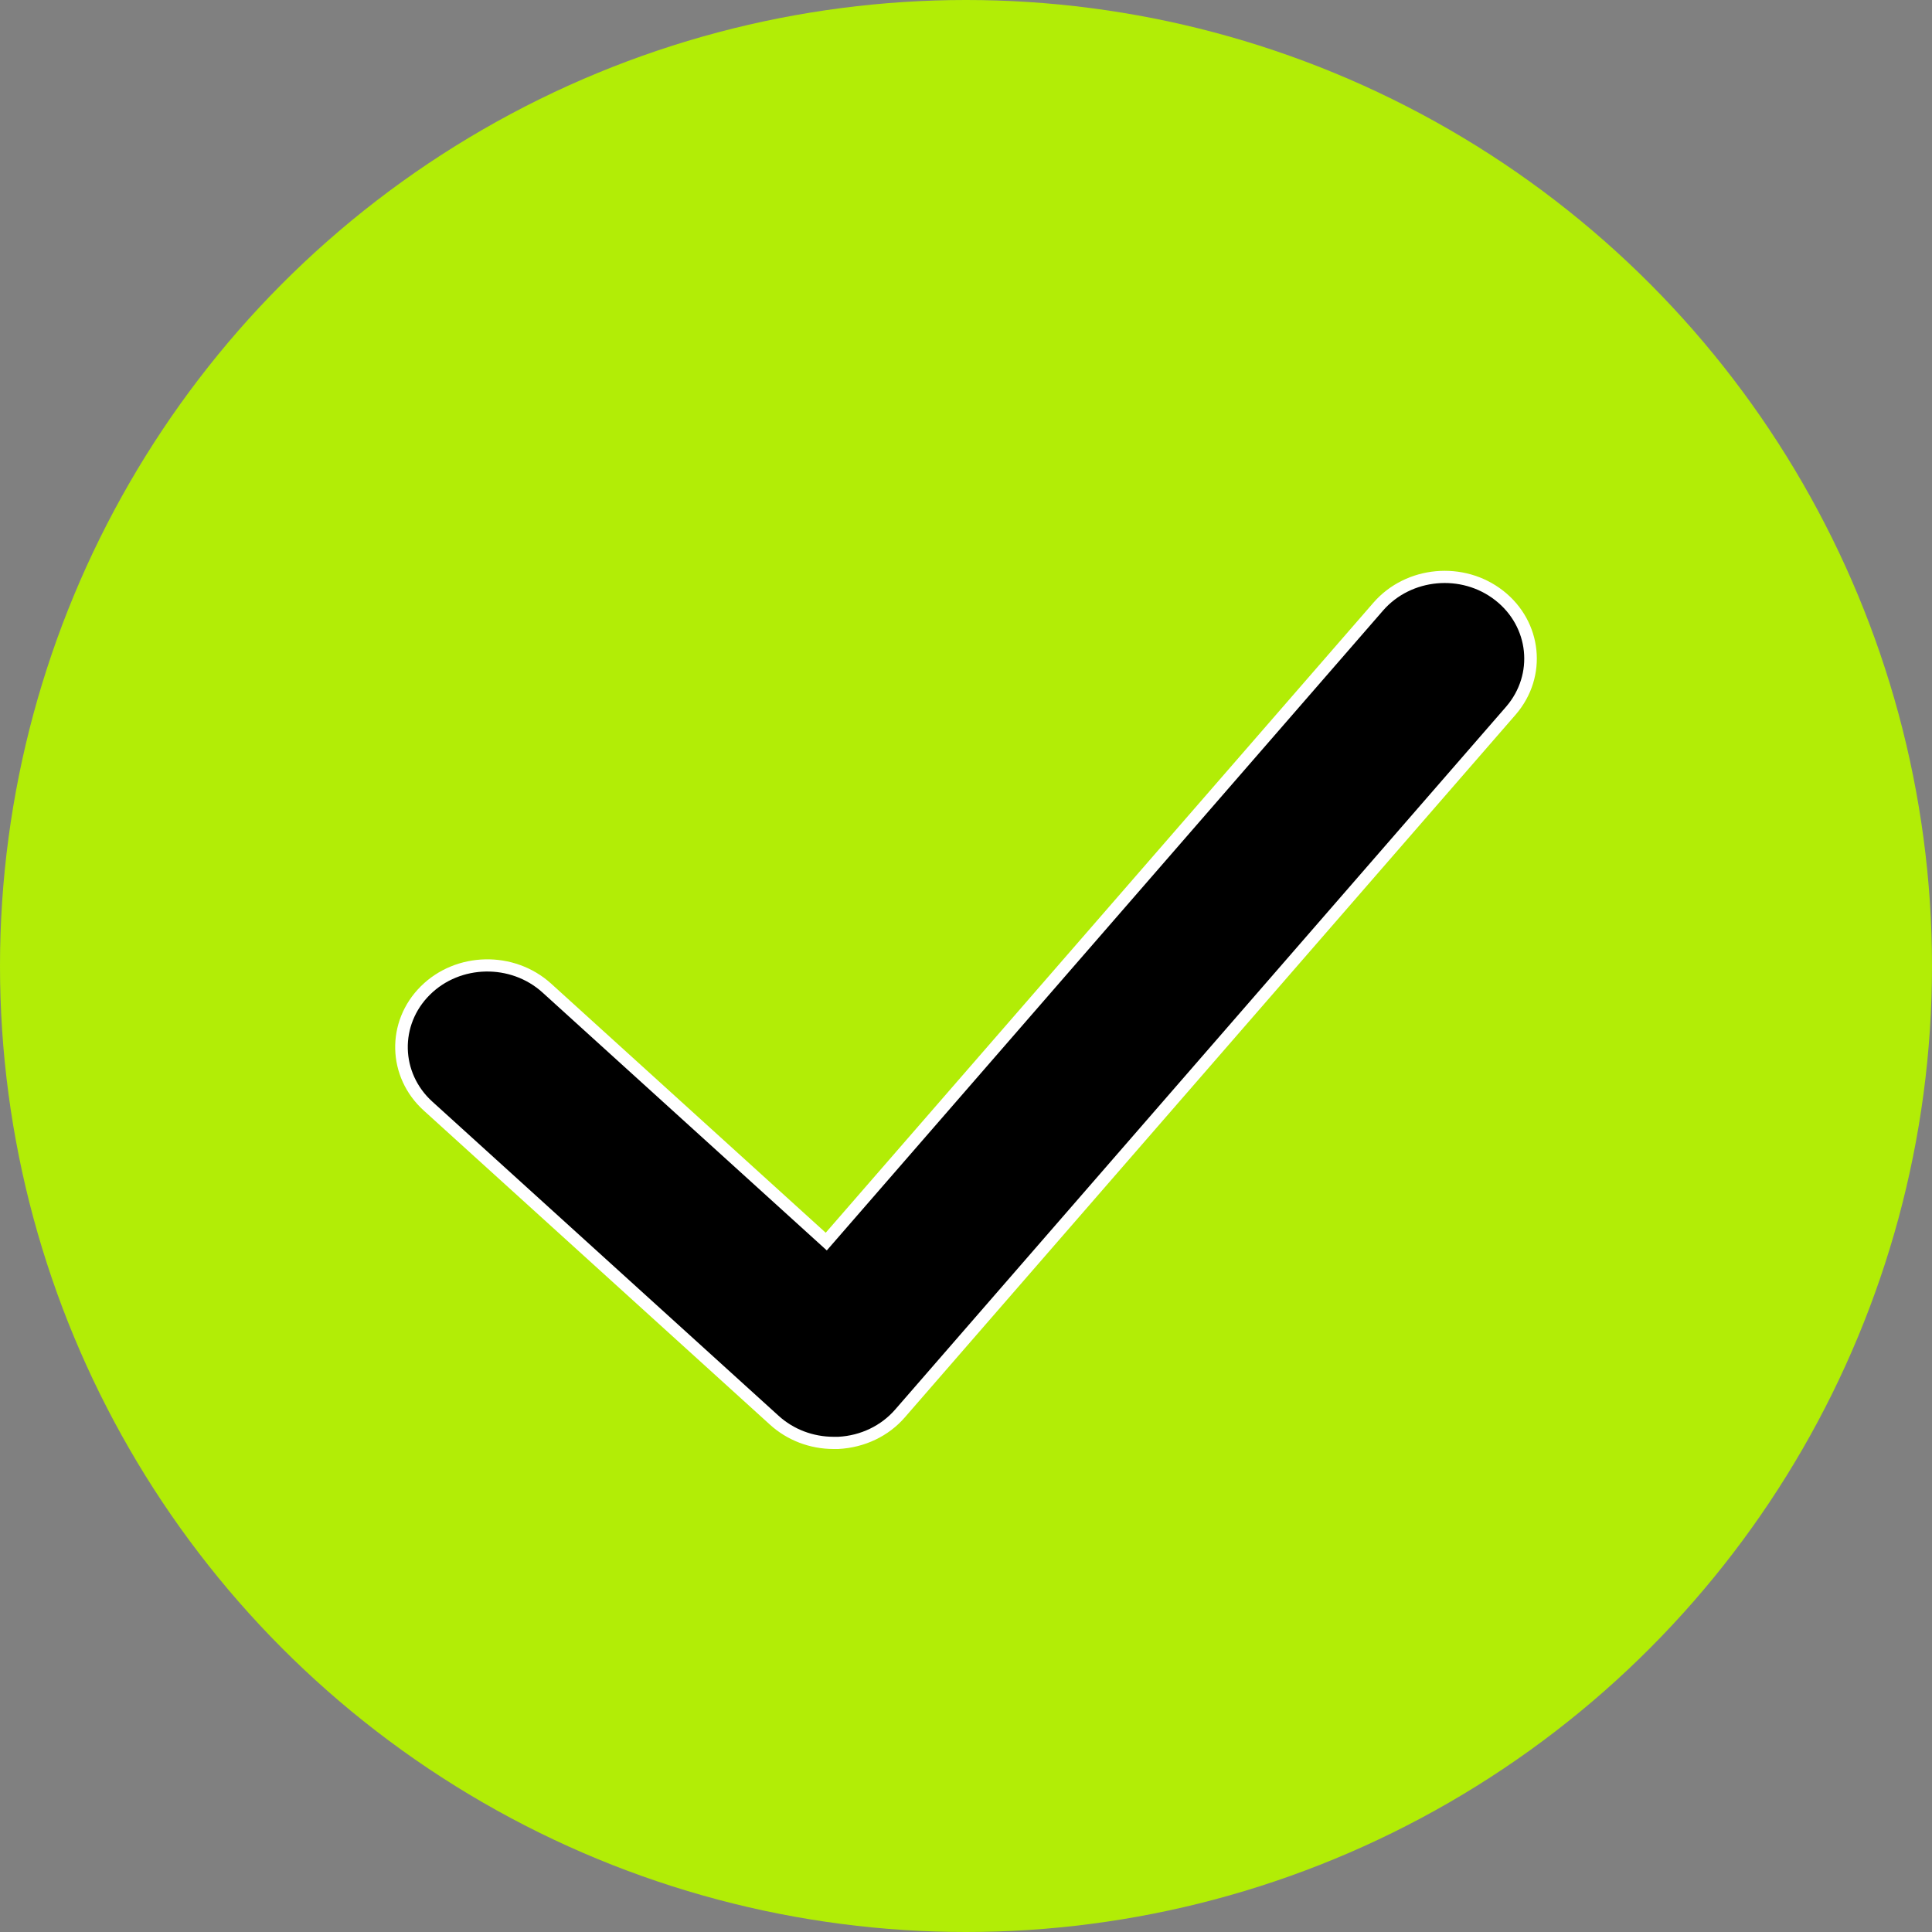
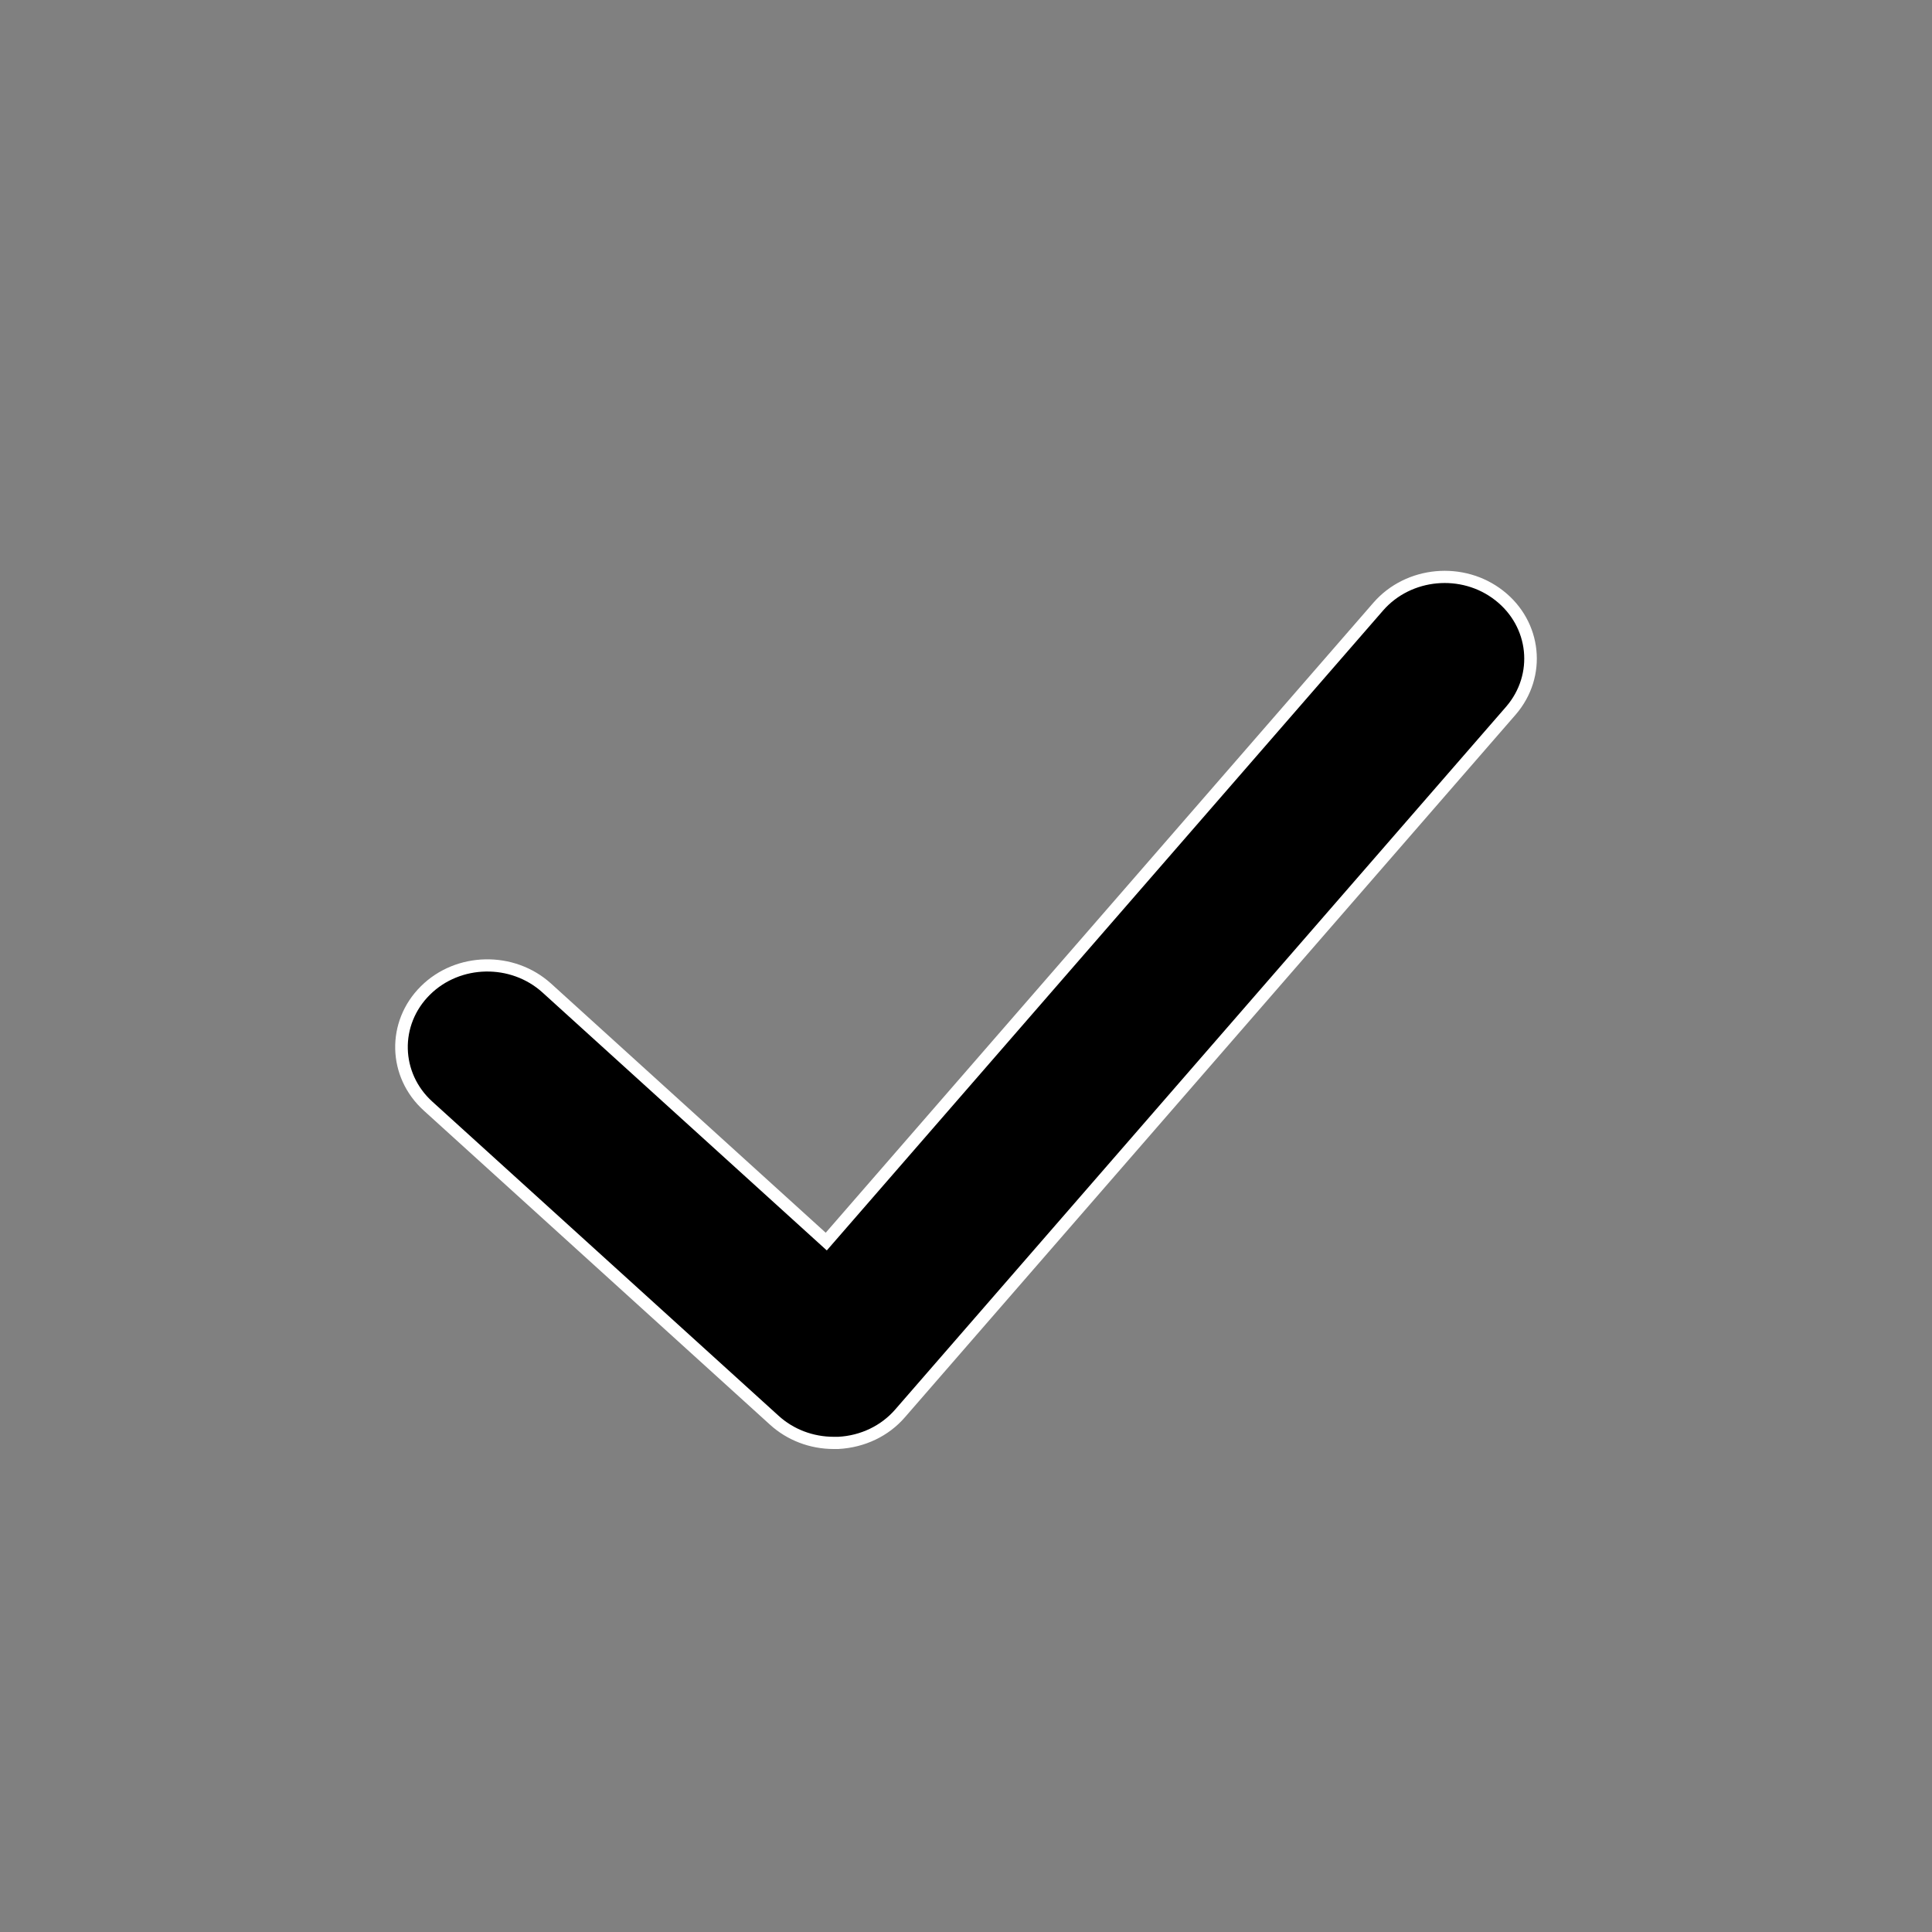
<svg xmlns="http://www.w3.org/2000/svg" width="100px" height="100px" viewBox="0 0 100 100" version="1.1">
  <rect x="0" y="0" width="100" height="100" fill="#808080" stroke="none" />
  <title>check</title>
  <g id="页面-1" stroke="none" stroke-width="1" fill="none" fill-rule="evenodd">
    <g id="画板" transform="translate(-640, -131)" fill-rule="nonzero">
      <g id="check2" transform="translate(640, 131)">
-         <circle id="椭圆形" fill="#B2ED06" cx="50" cy="50" r="50" />
        <g id="编组" transform="translate(20.455, 29.545)">
-           <path d="M51.133,2.055 C52.583,0.391 55.184,0.15 56.936,1.521 C58.694,2.892 58.947,5.356 57.503,7.032 L25.885,43.406 C25.157,44.249 24.089,44.763 22.934,44.823 L22.696,44.823 C21.633,44.823 20.614,44.436 19.846,43.736 L1.926,27.478 C0.279,25.989 0.221,23.507 1.795,21.945 C3.363,20.386 5.977,20.335 7.623,21.825 L22.34,35.177 L51.133,2.055 Z" id="路径" fill="#FFFFFF" />
          <path d="M51.133,2.055 C52.583,0.391 55.184,0.15 56.936,1.521 C58.694,2.892 58.947,5.356 57.503,7.032 L25.885,43.406 C25.157,44.249 24.089,44.763 22.934,44.823 L22.696,44.823 C21.633,44.823 20.614,44.436 19.846,43.736 L1.926,27.478 C0.279,25.989 0.221,23.507 1.795,21.945 C3.363,20.386 5.977,20.335 7.623,21.825 L22.34,35.177 L51.133,2.055 Z" id="路径" stroke="#000000" fill="#000000" />
          <path d="M50.636,1.647 L22.284,34.261 L8.068,21.364 C6.162,19.639 3.144,19.7 1.329,21.504 C-0.501,23.32 -0.433,26.209 1.482,27.94 L19.401,44.197 C20.288,45.005 21.466,45.455 22.696,45.455 L22.934,45.455 C24.302,45.384 25.54,44.79 26.384,43.812 L58.001,7.438 C59.68,5.489 59.386,2.622 57.346,1.029 C55.318,-0.556 52.315,-0.279 50.636,1.647 Z M56.936,1.521 C58.694,2.892 58.947,5.356 57.503,7.032 L25.885,43.406 C25.157,44.249 24.089,44.763 22.934,44.823 L22.696,44.823 C21.633,44.823 20.614,44.436 19.846,43.736 L1.926,27.478 C0.279,25.989 0.221,23.507 1.795,21.945 C3.363,20.386 5.977,20.335 7.623,21.825 L22.34,35.177 L51.133,2.055 C52.583,0.391 55.184,0.15 56.936,1.521 Z" id="形状" fill="#FFFFFF" />
        </g>
      </g>
    </g>
  </g>
</svg>